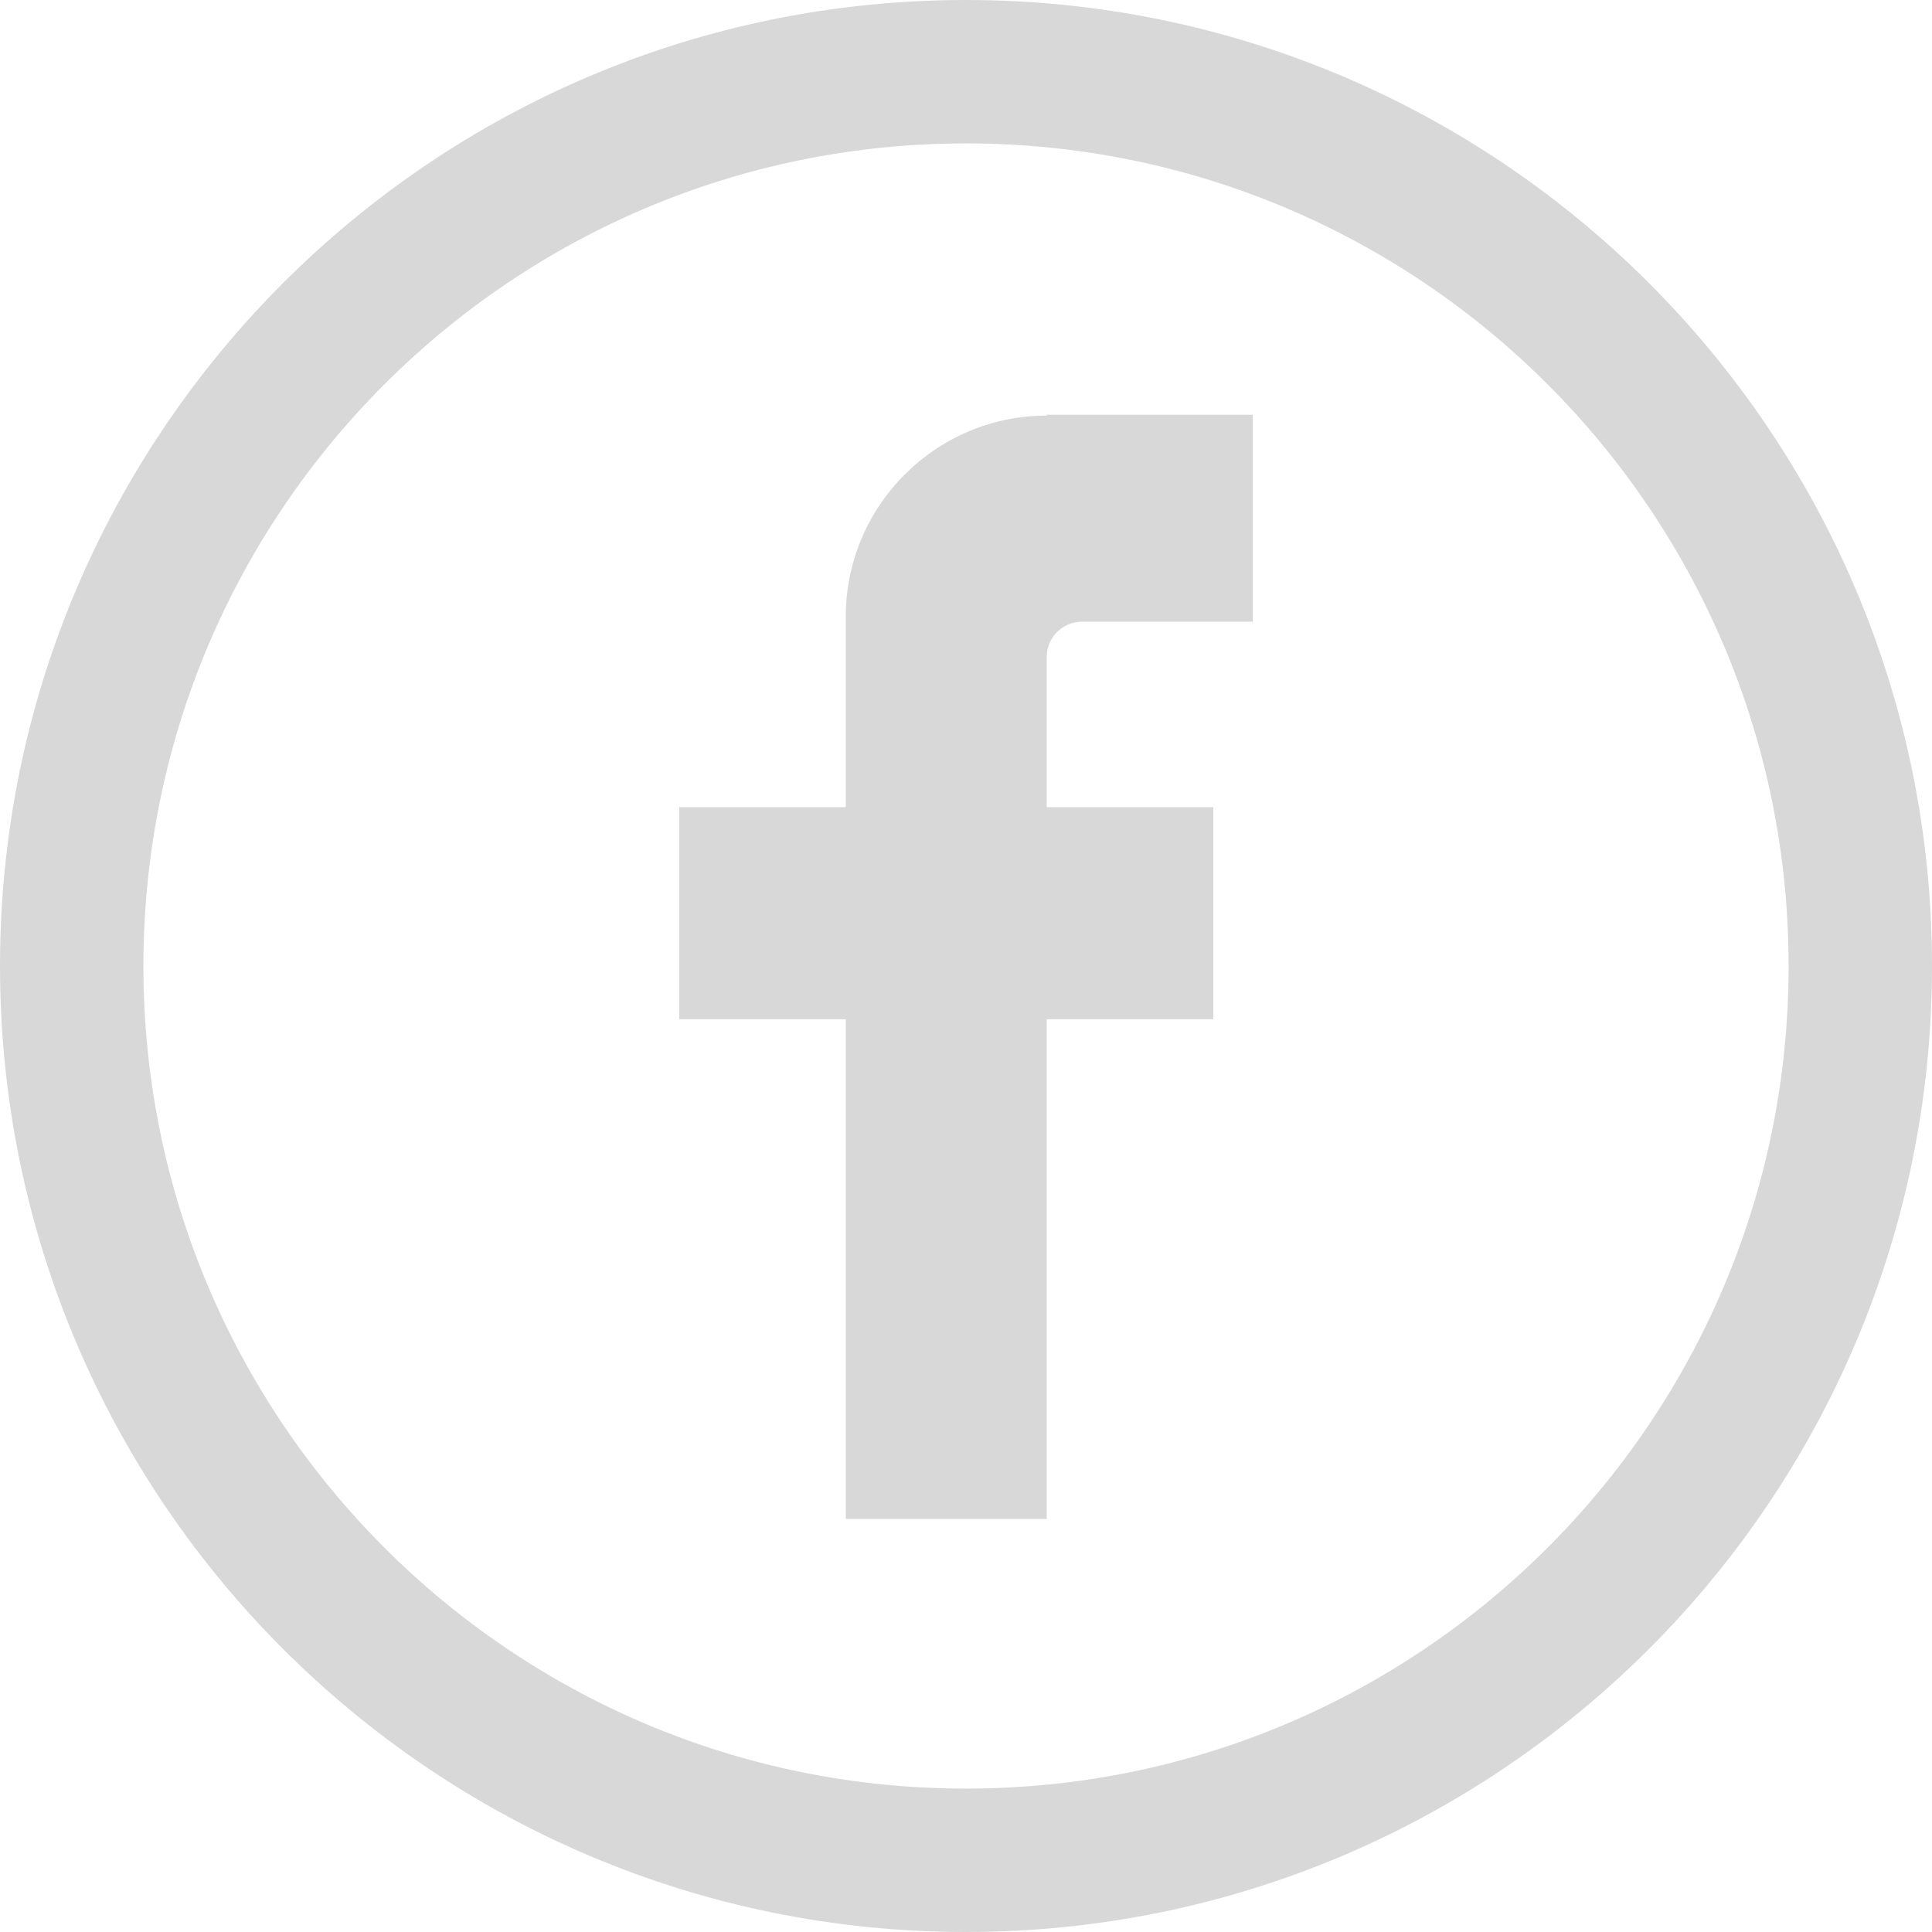
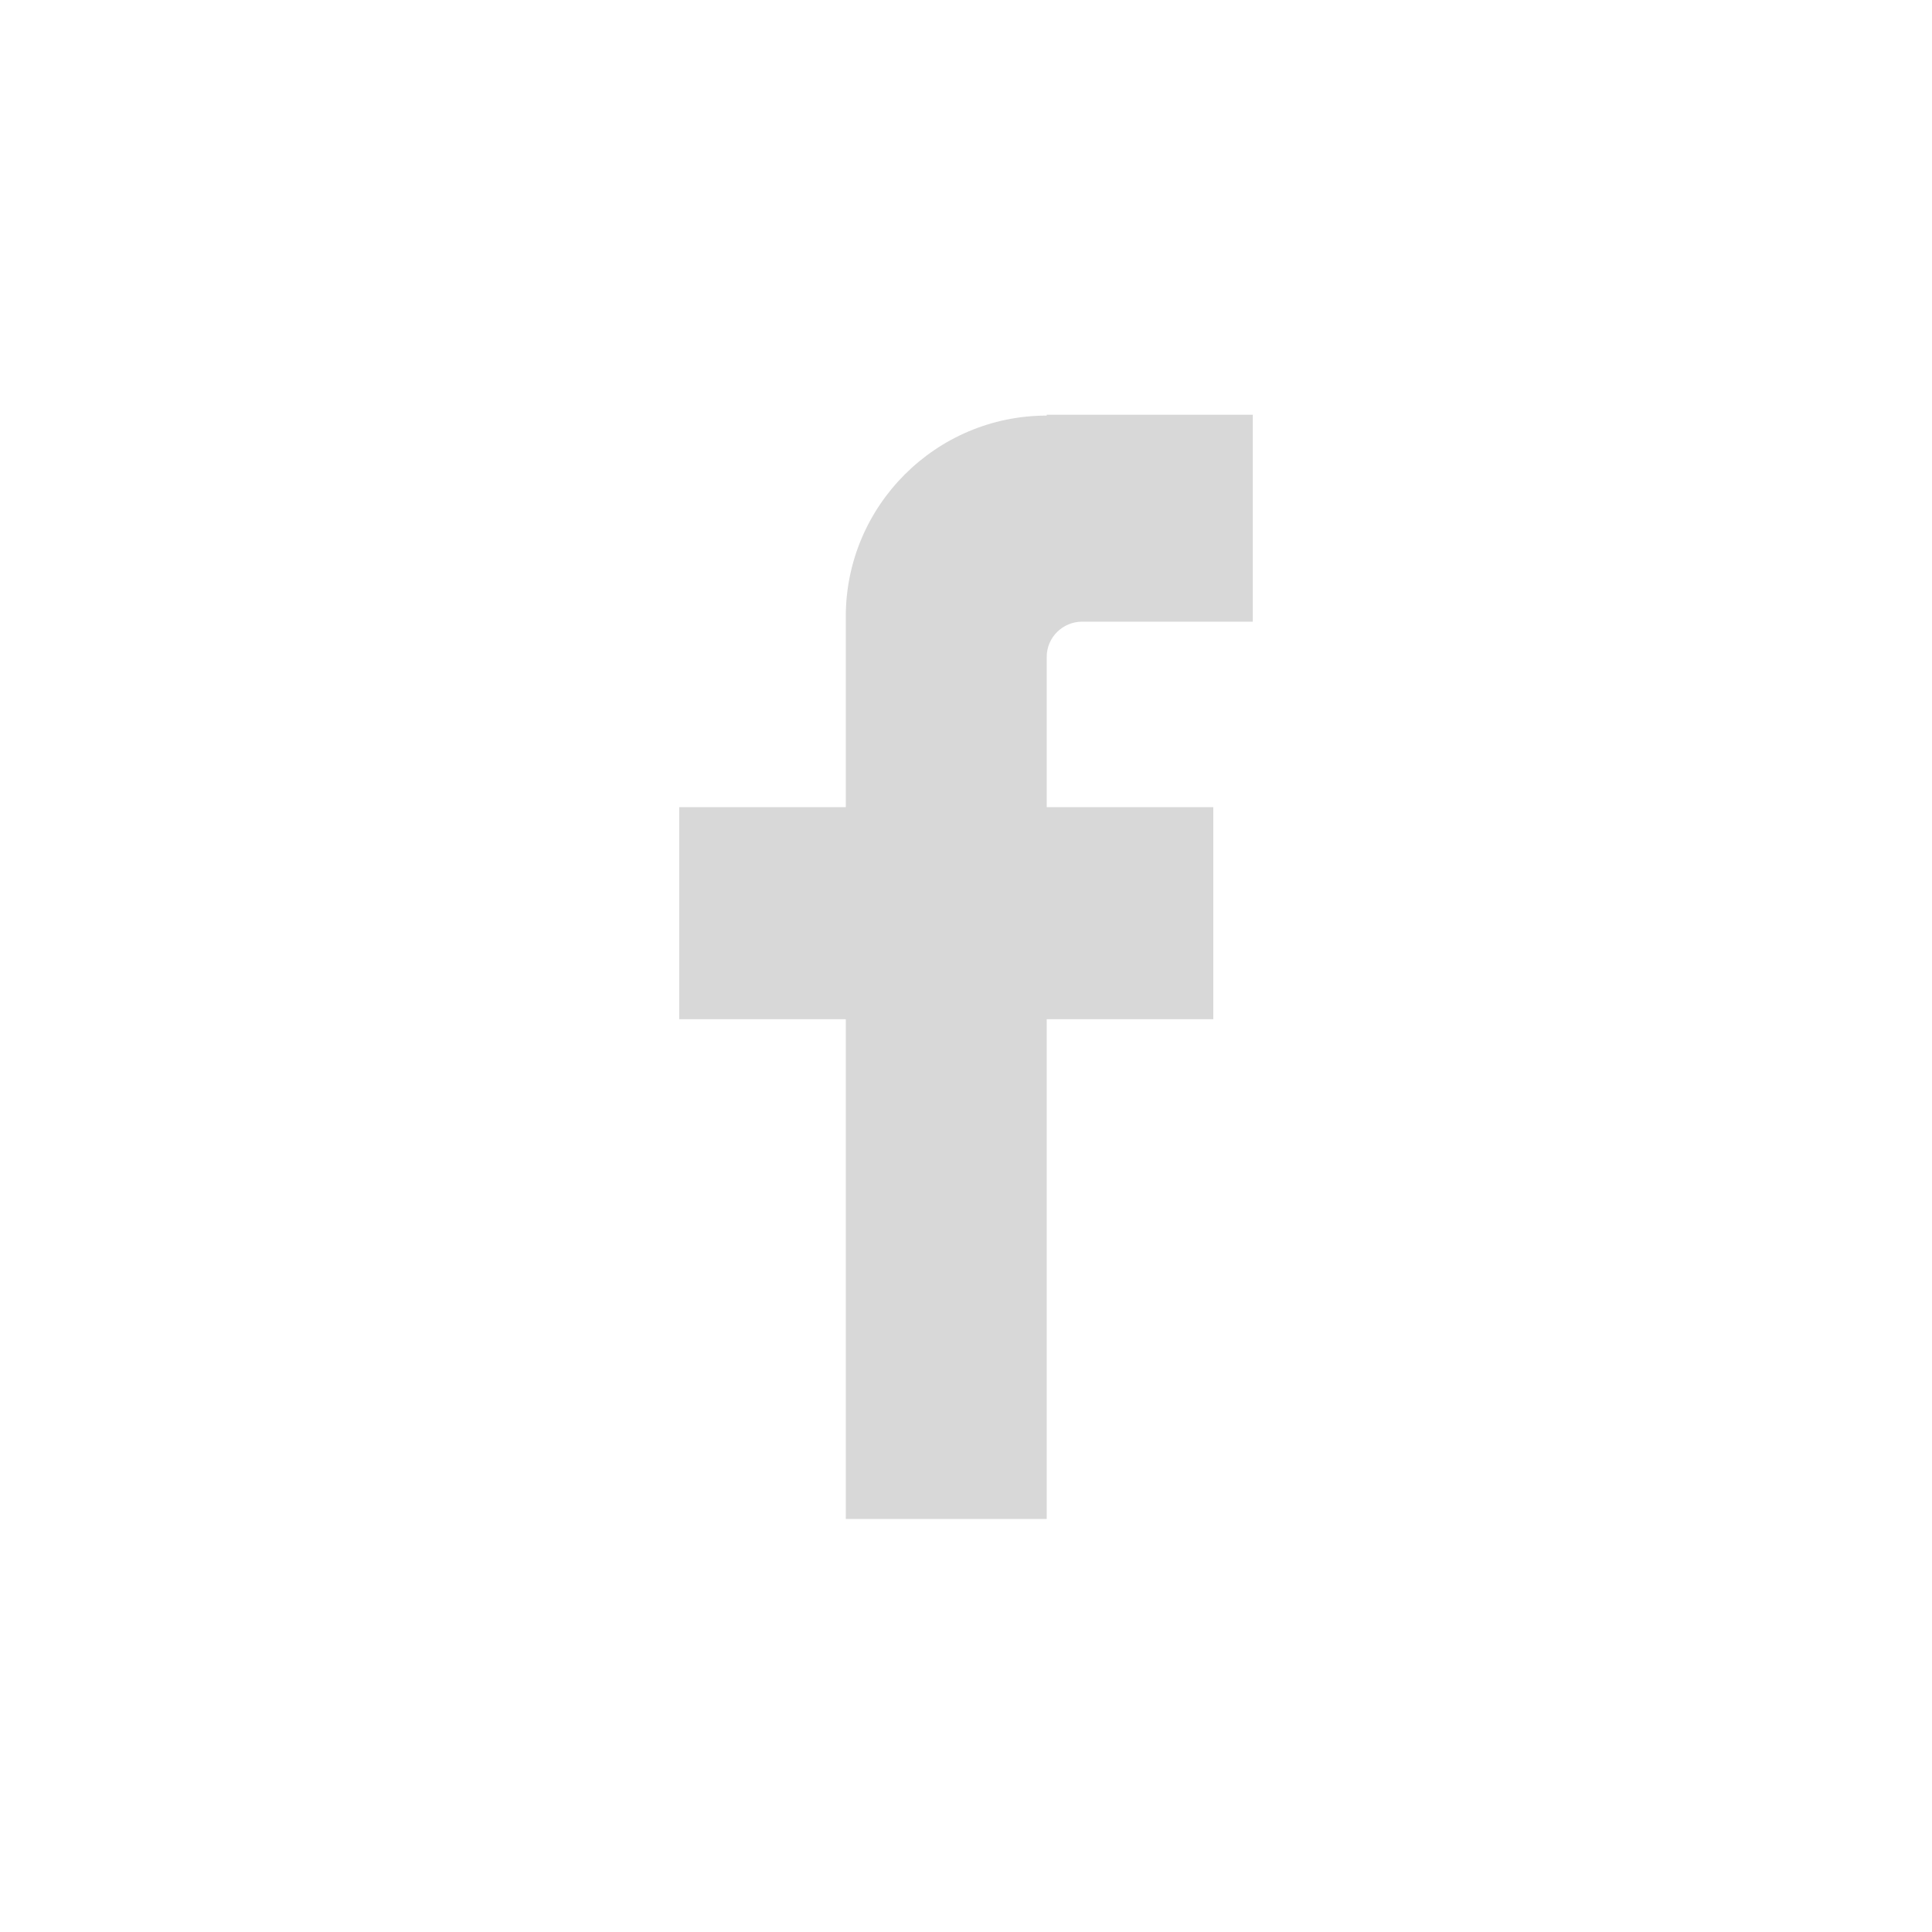
<svg xmlns="http://www.w3.org/2000/svg" xml:space="preserve" width="10.583mm" height="10.583mm" version="1.1" style="shape-rendering:geometricPrecision; text-rendering:geometricPrecision; image-rendering:optimizeQuality; fill-rule:evenodd; clip-rule:evenodd" viewBox="0 0 22.5 22.5">
  <defs fill="#000000">
    <style type="text/css">
   
    .fil0 {fill:#d8d8d8}
   
  </style>
  </defs>
  <g id="Layer_x0020_3">
-     <path class="fil0" d="M11.25 0c6.21,0 11.25,5.04 11.25,11.25 0,6.21 -5.04,11.25 -11.25,11.25 -6.21,0 -11.25,-5.04 -11.25,-11.25 0,-6.21 5.04,-11.25 11.25,-11.25zm0 1.67c5.29,0 9.58,4.29 9.58,9.58 0,5.29 -4.29,9.58 -9.58,9.58 -5.29,0 -9.58,-4.29 -9.58,-9.58 0,-5.29 4.29,-9.58 9.58,-9.58z" fill="#000000" />
    <path class="fil0" d="M12.19 4.83l2.4 0 0 2.41 -1.2 0 -0.79 0c-0.22,0 -0.41,0.18 -0.41,0.41l0 0.67 0 1.08 1.94 0 0 2.47 -1.94 0 0 5.82 -2.34 0 0 -5.82 -1.94 0 0 -2.47 1.94 0 0 -2.22c0,-1.29 1.05,-2.34 2.34,-2.34z" fill="#000000" />
  </g>
</svg>